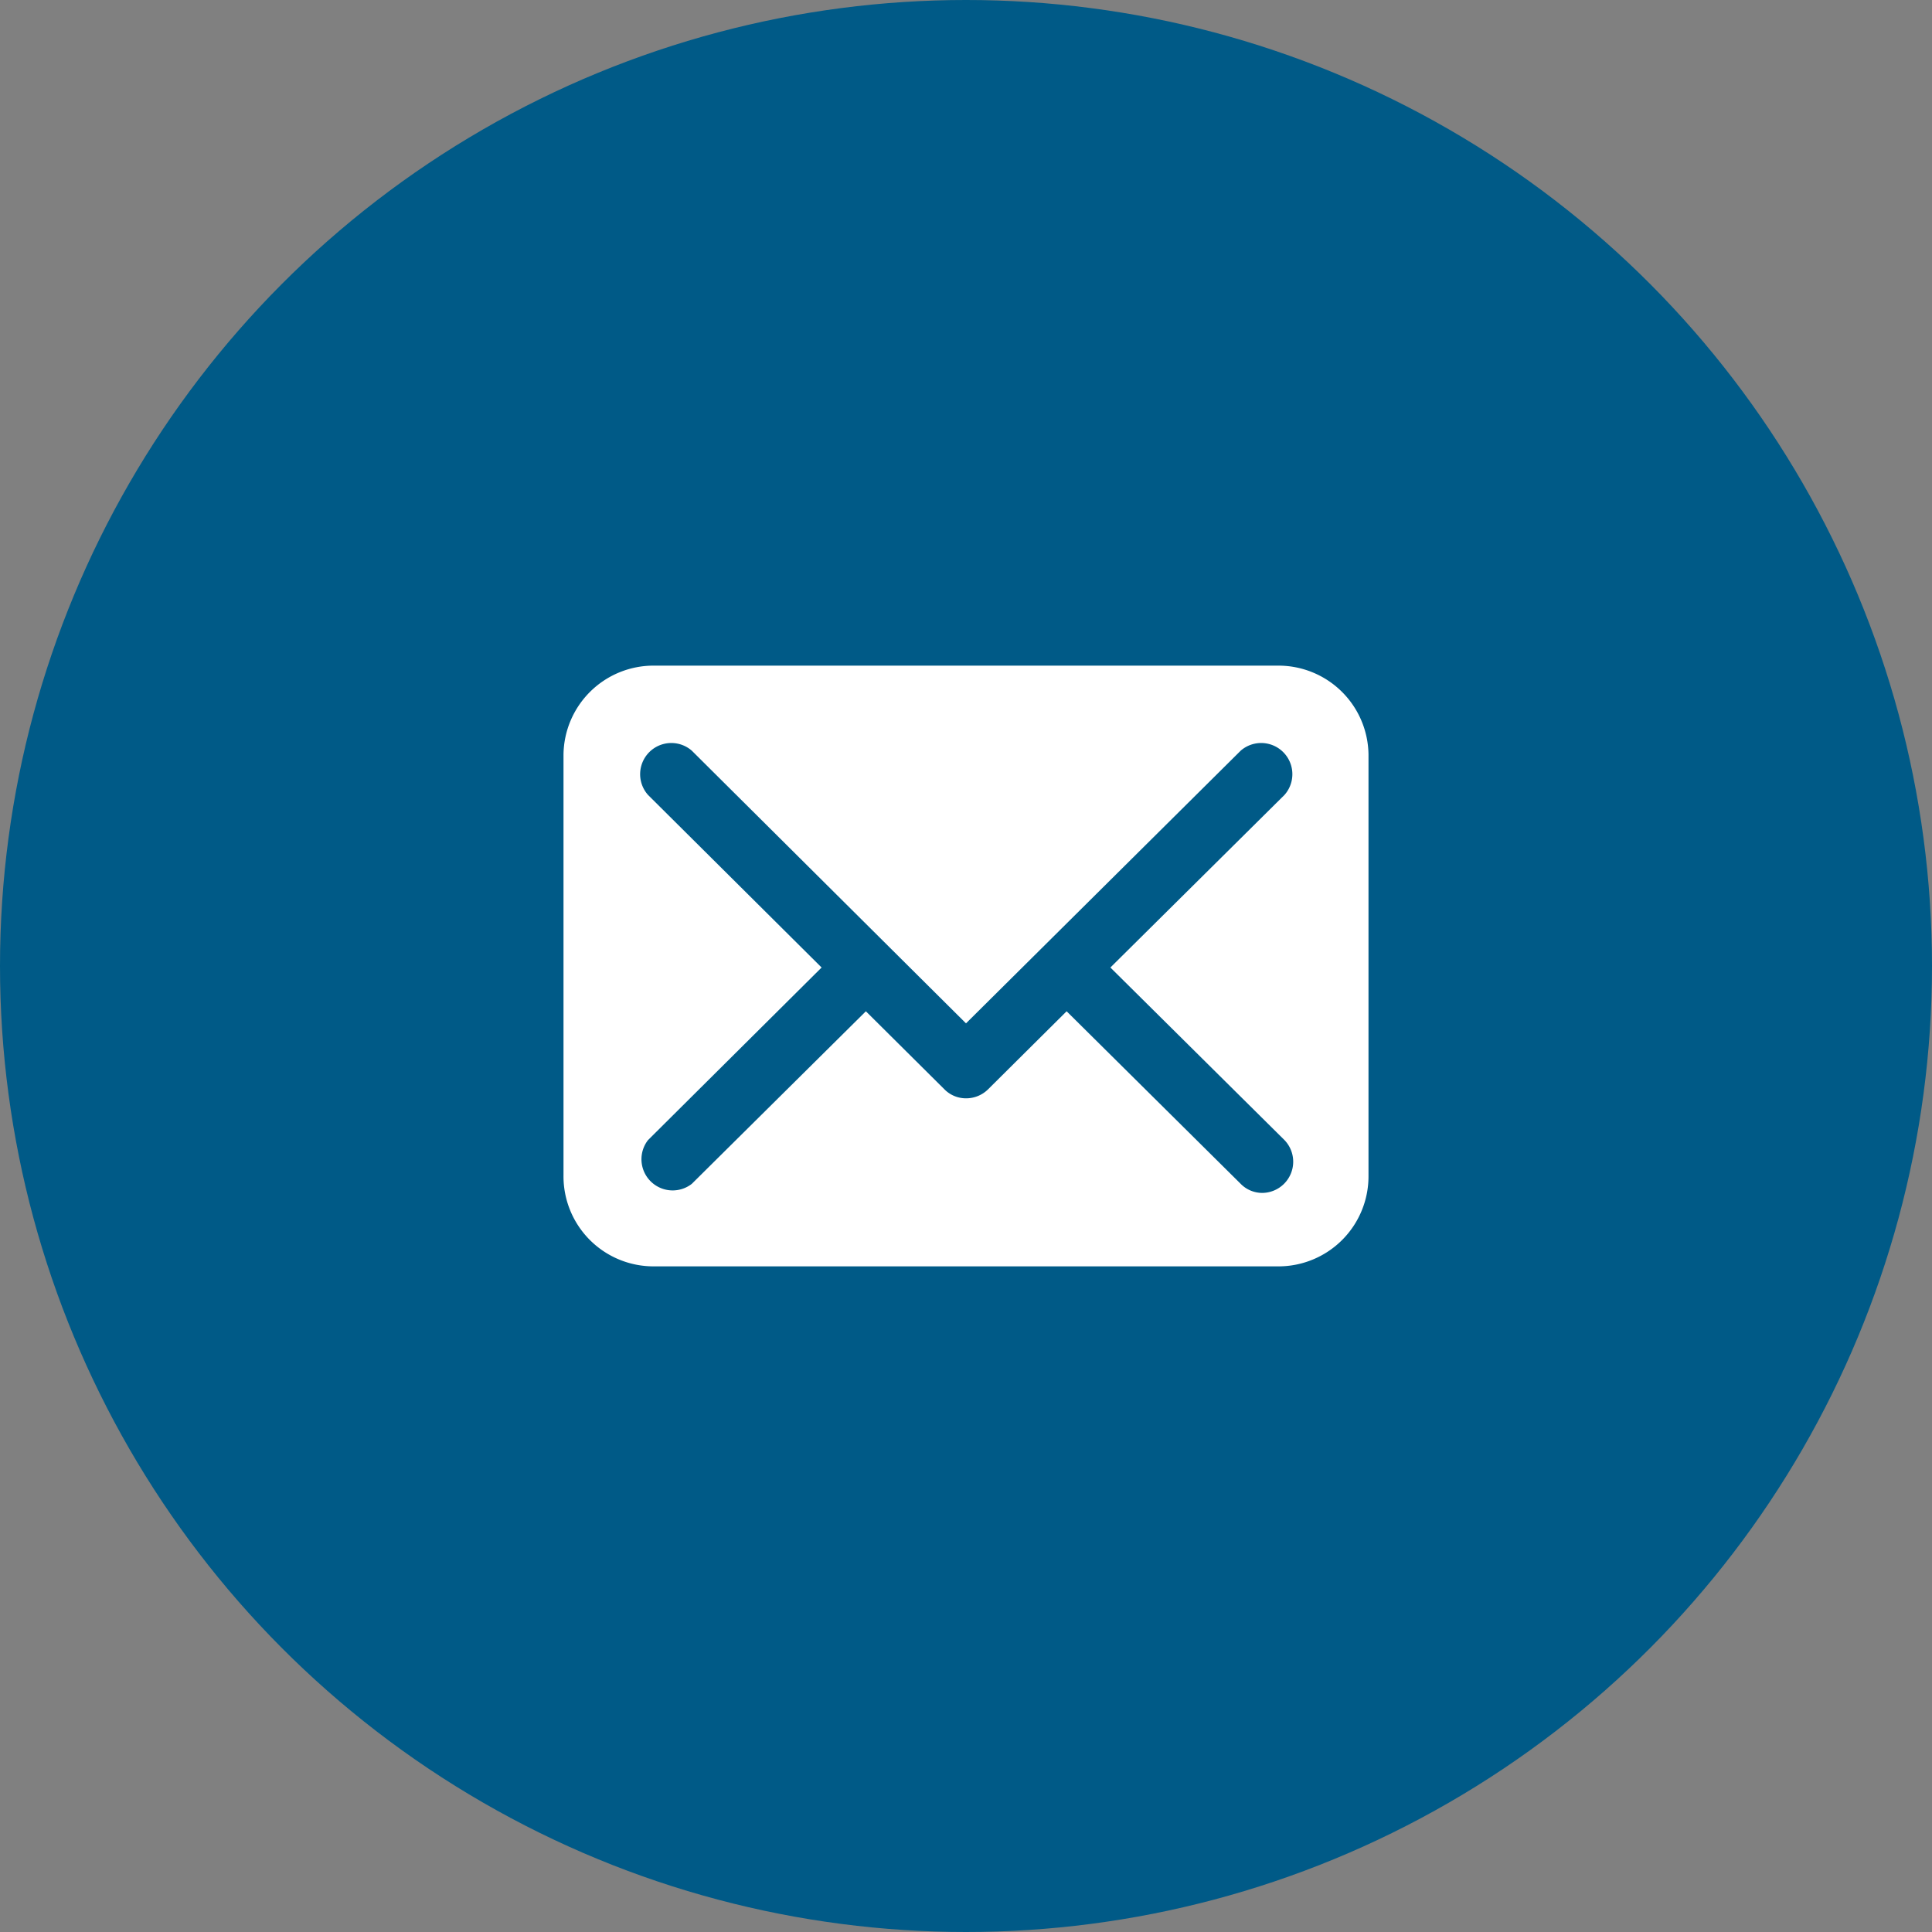
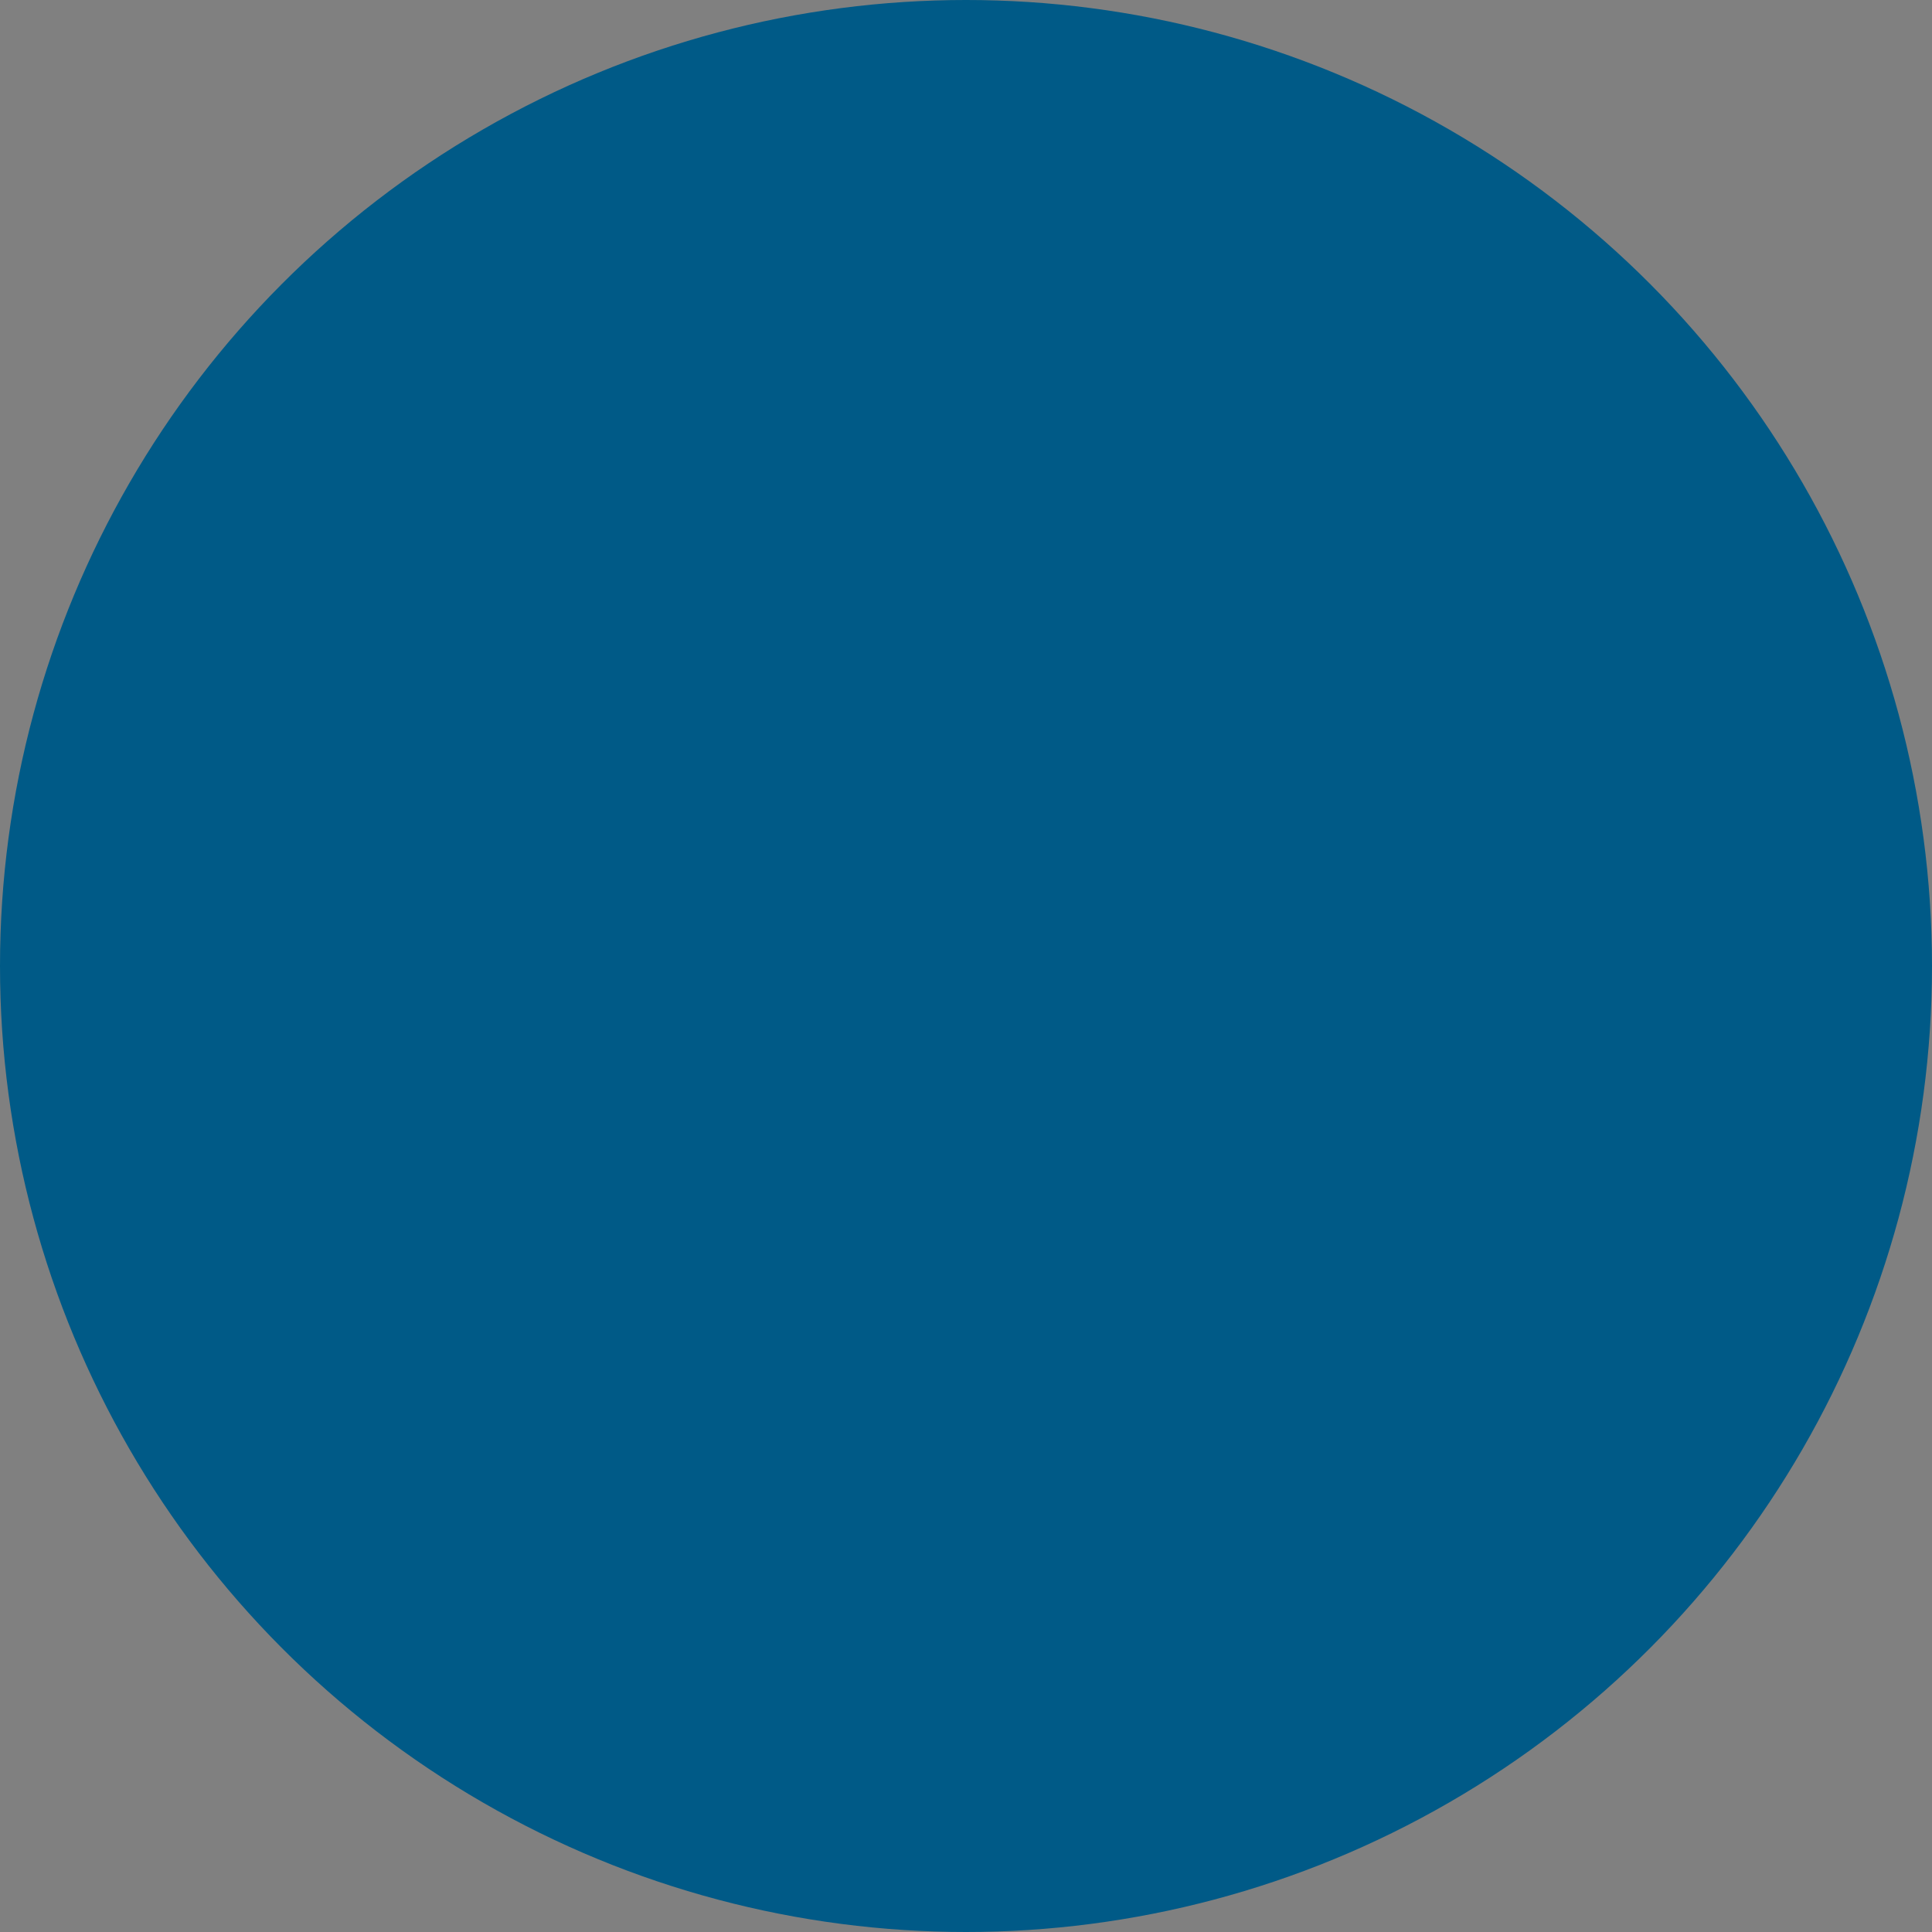
<svg xmlns="http://www.w3.org/2000/svg" viewBox="0 0 38.4 38.4" width="38.4" height="38.4" x="0" y="0">
  <rect x="0" y="0" width="38.4" height="38.4" fill="#808080" stroke="none" />
  <defs>
    <style>.cls-1{fill:#005a87;}.cls-2{fill:#fff;}</style>
  </defs>
  <title>mailicon_deutsche1808Asset 3</title>
  <g id="Layer_2" data-name="Layer 2">
    <g id="Layer_1-2" data-name="Layer 1">
      <circle class="cls-1" cx="19.2" cy="19.2" r="19.2" />
-       <path class="cls-2" d="M25.41,13.23H13A1.79,1.79,0,0,0,11.2,15v8.36A1.79,1.79,0,0,0,13,25.17H25.41a1.79,1.79,0,0,0,1.79-1.79V15A1.79,1.79,0,0,0,25.41,13.23Zm.12,9.43a.62.62,0,0,1-.44,1.05.6.6,0,0,1-.43-.18L21.2,20.1l-1.56,1.55a.62.62,0,0,1-.44.18.6.6,0,0,1-.43-.18L17.21,20.1l-3.46,3.43a.62.62,0,0,1-.87-.87l3.45-3.43L12.88,15.8a.62.62,0,0,1,.87-.88l5.45,5.42,5.46-5.42a.62.62,0,0,1,.87.88l-3.46,3.43Z" />
    </g>
  </g>
</svg>